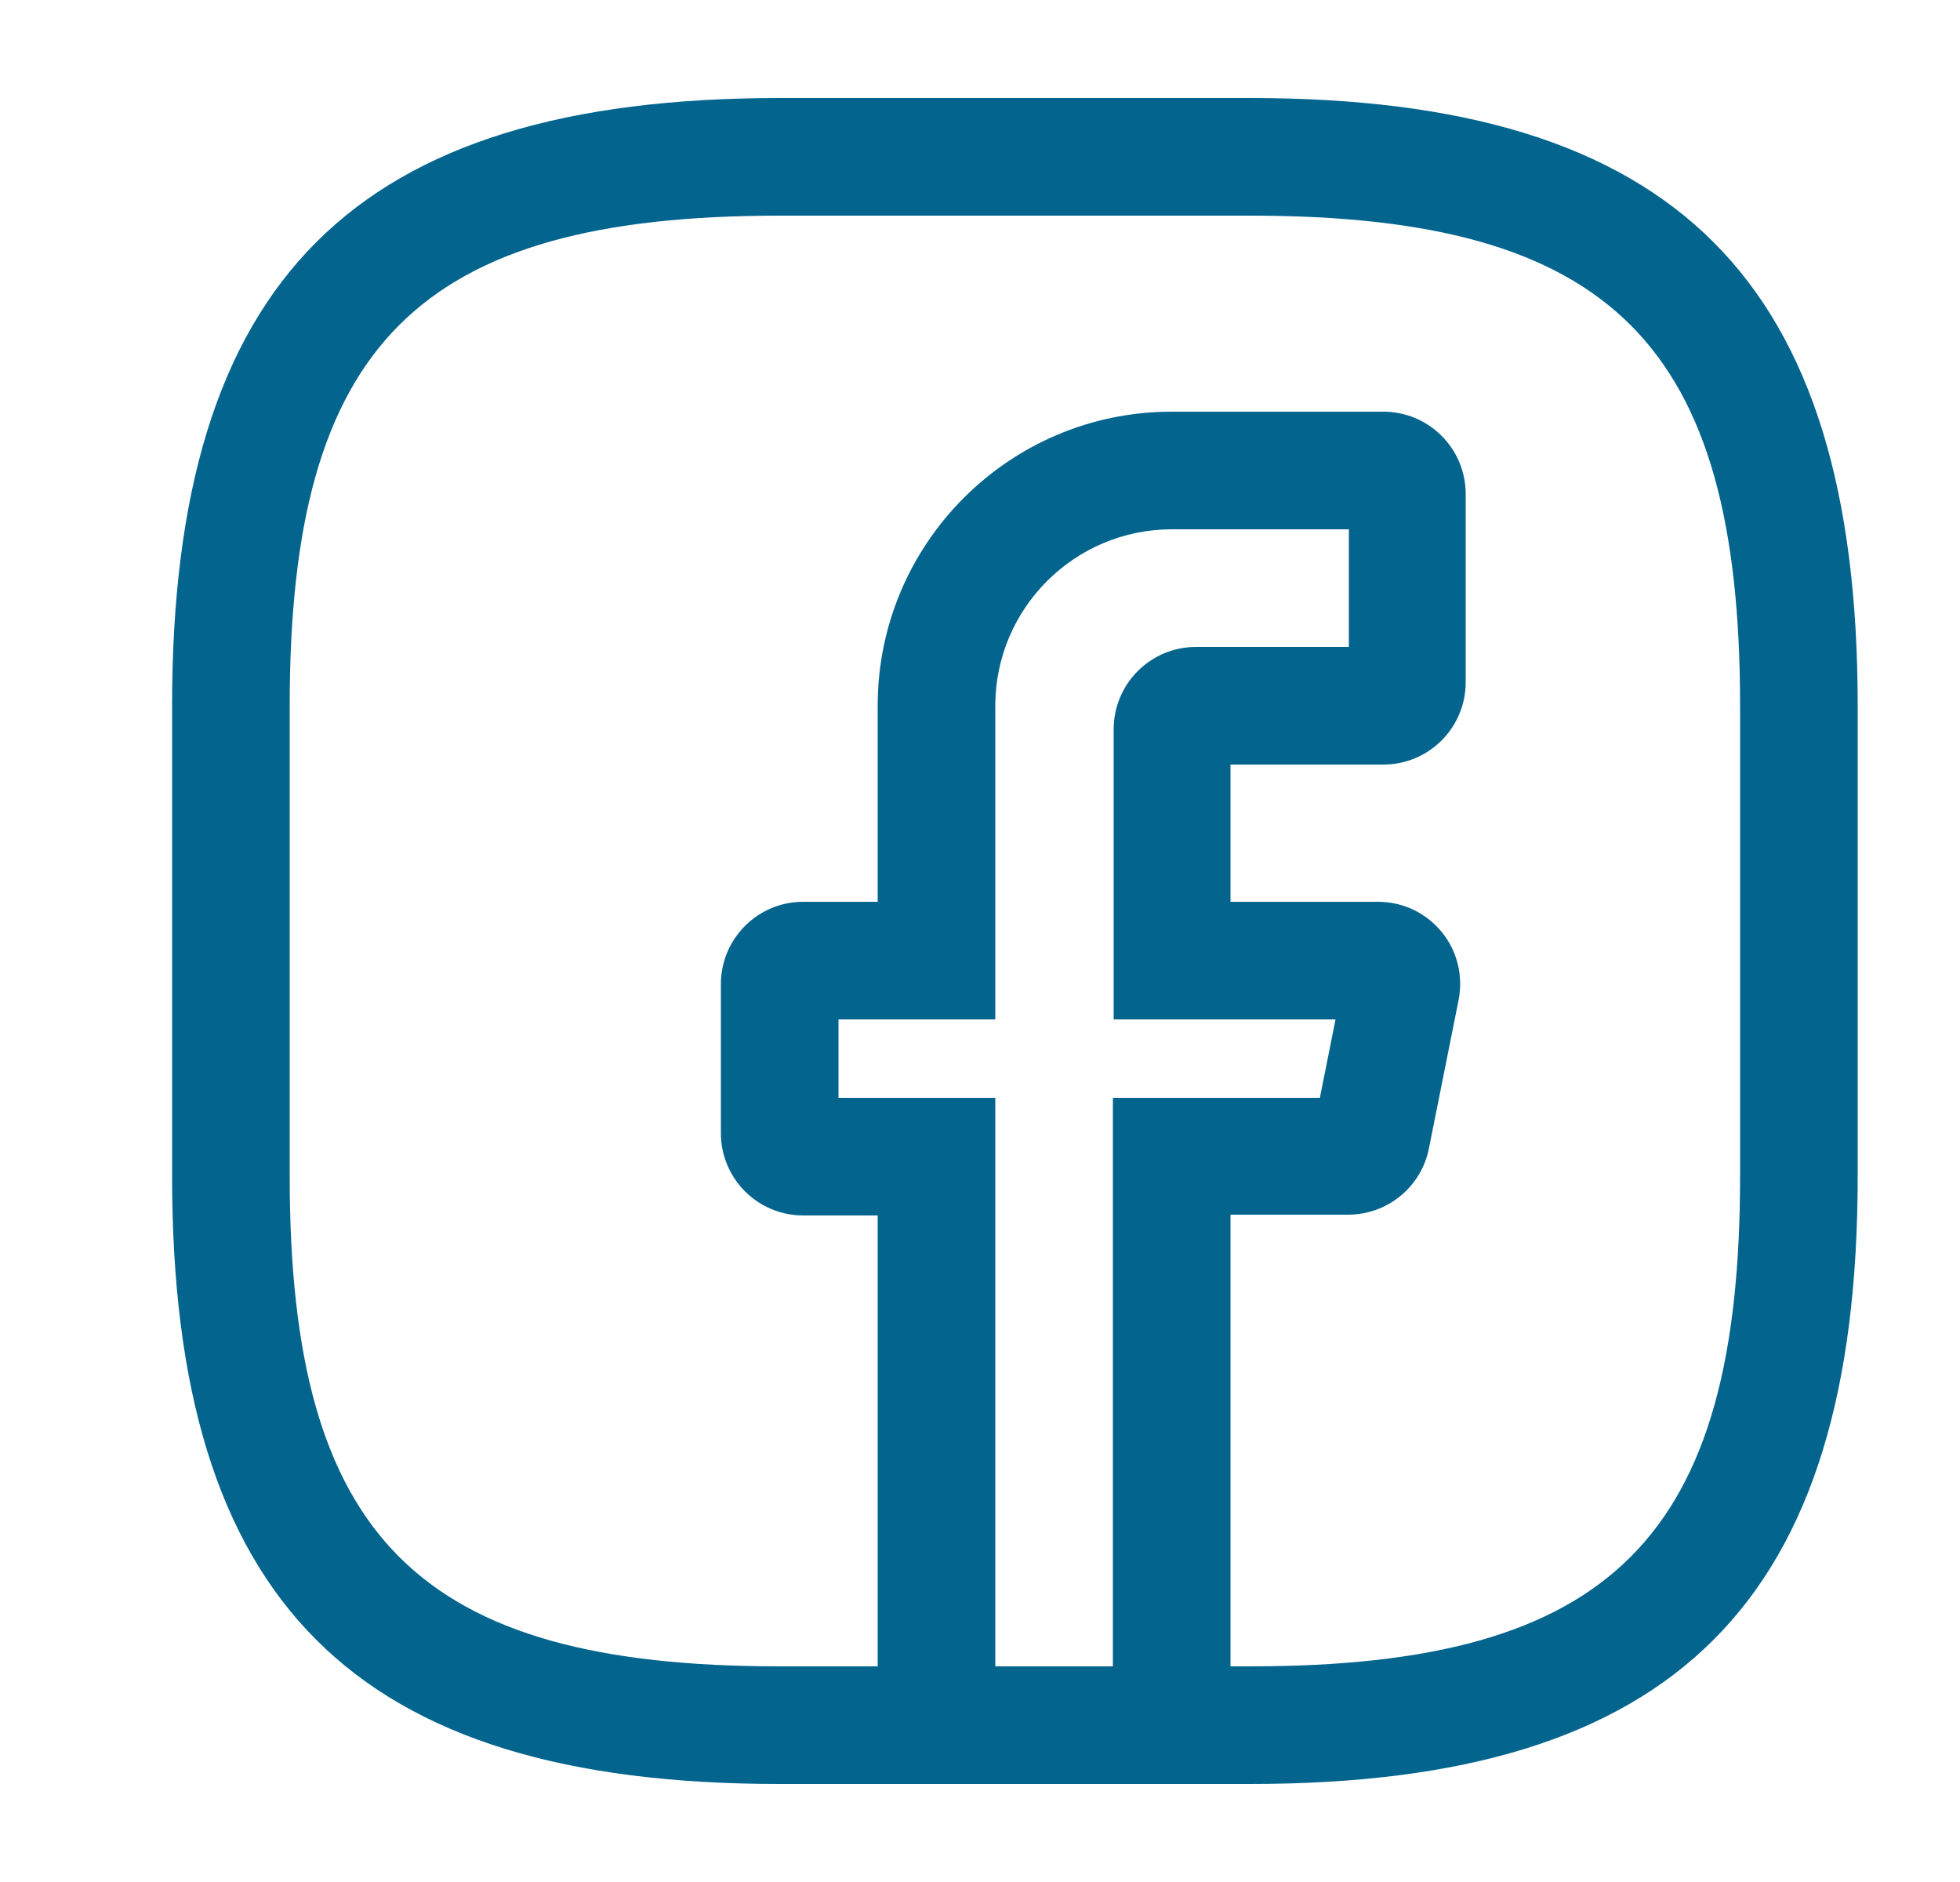
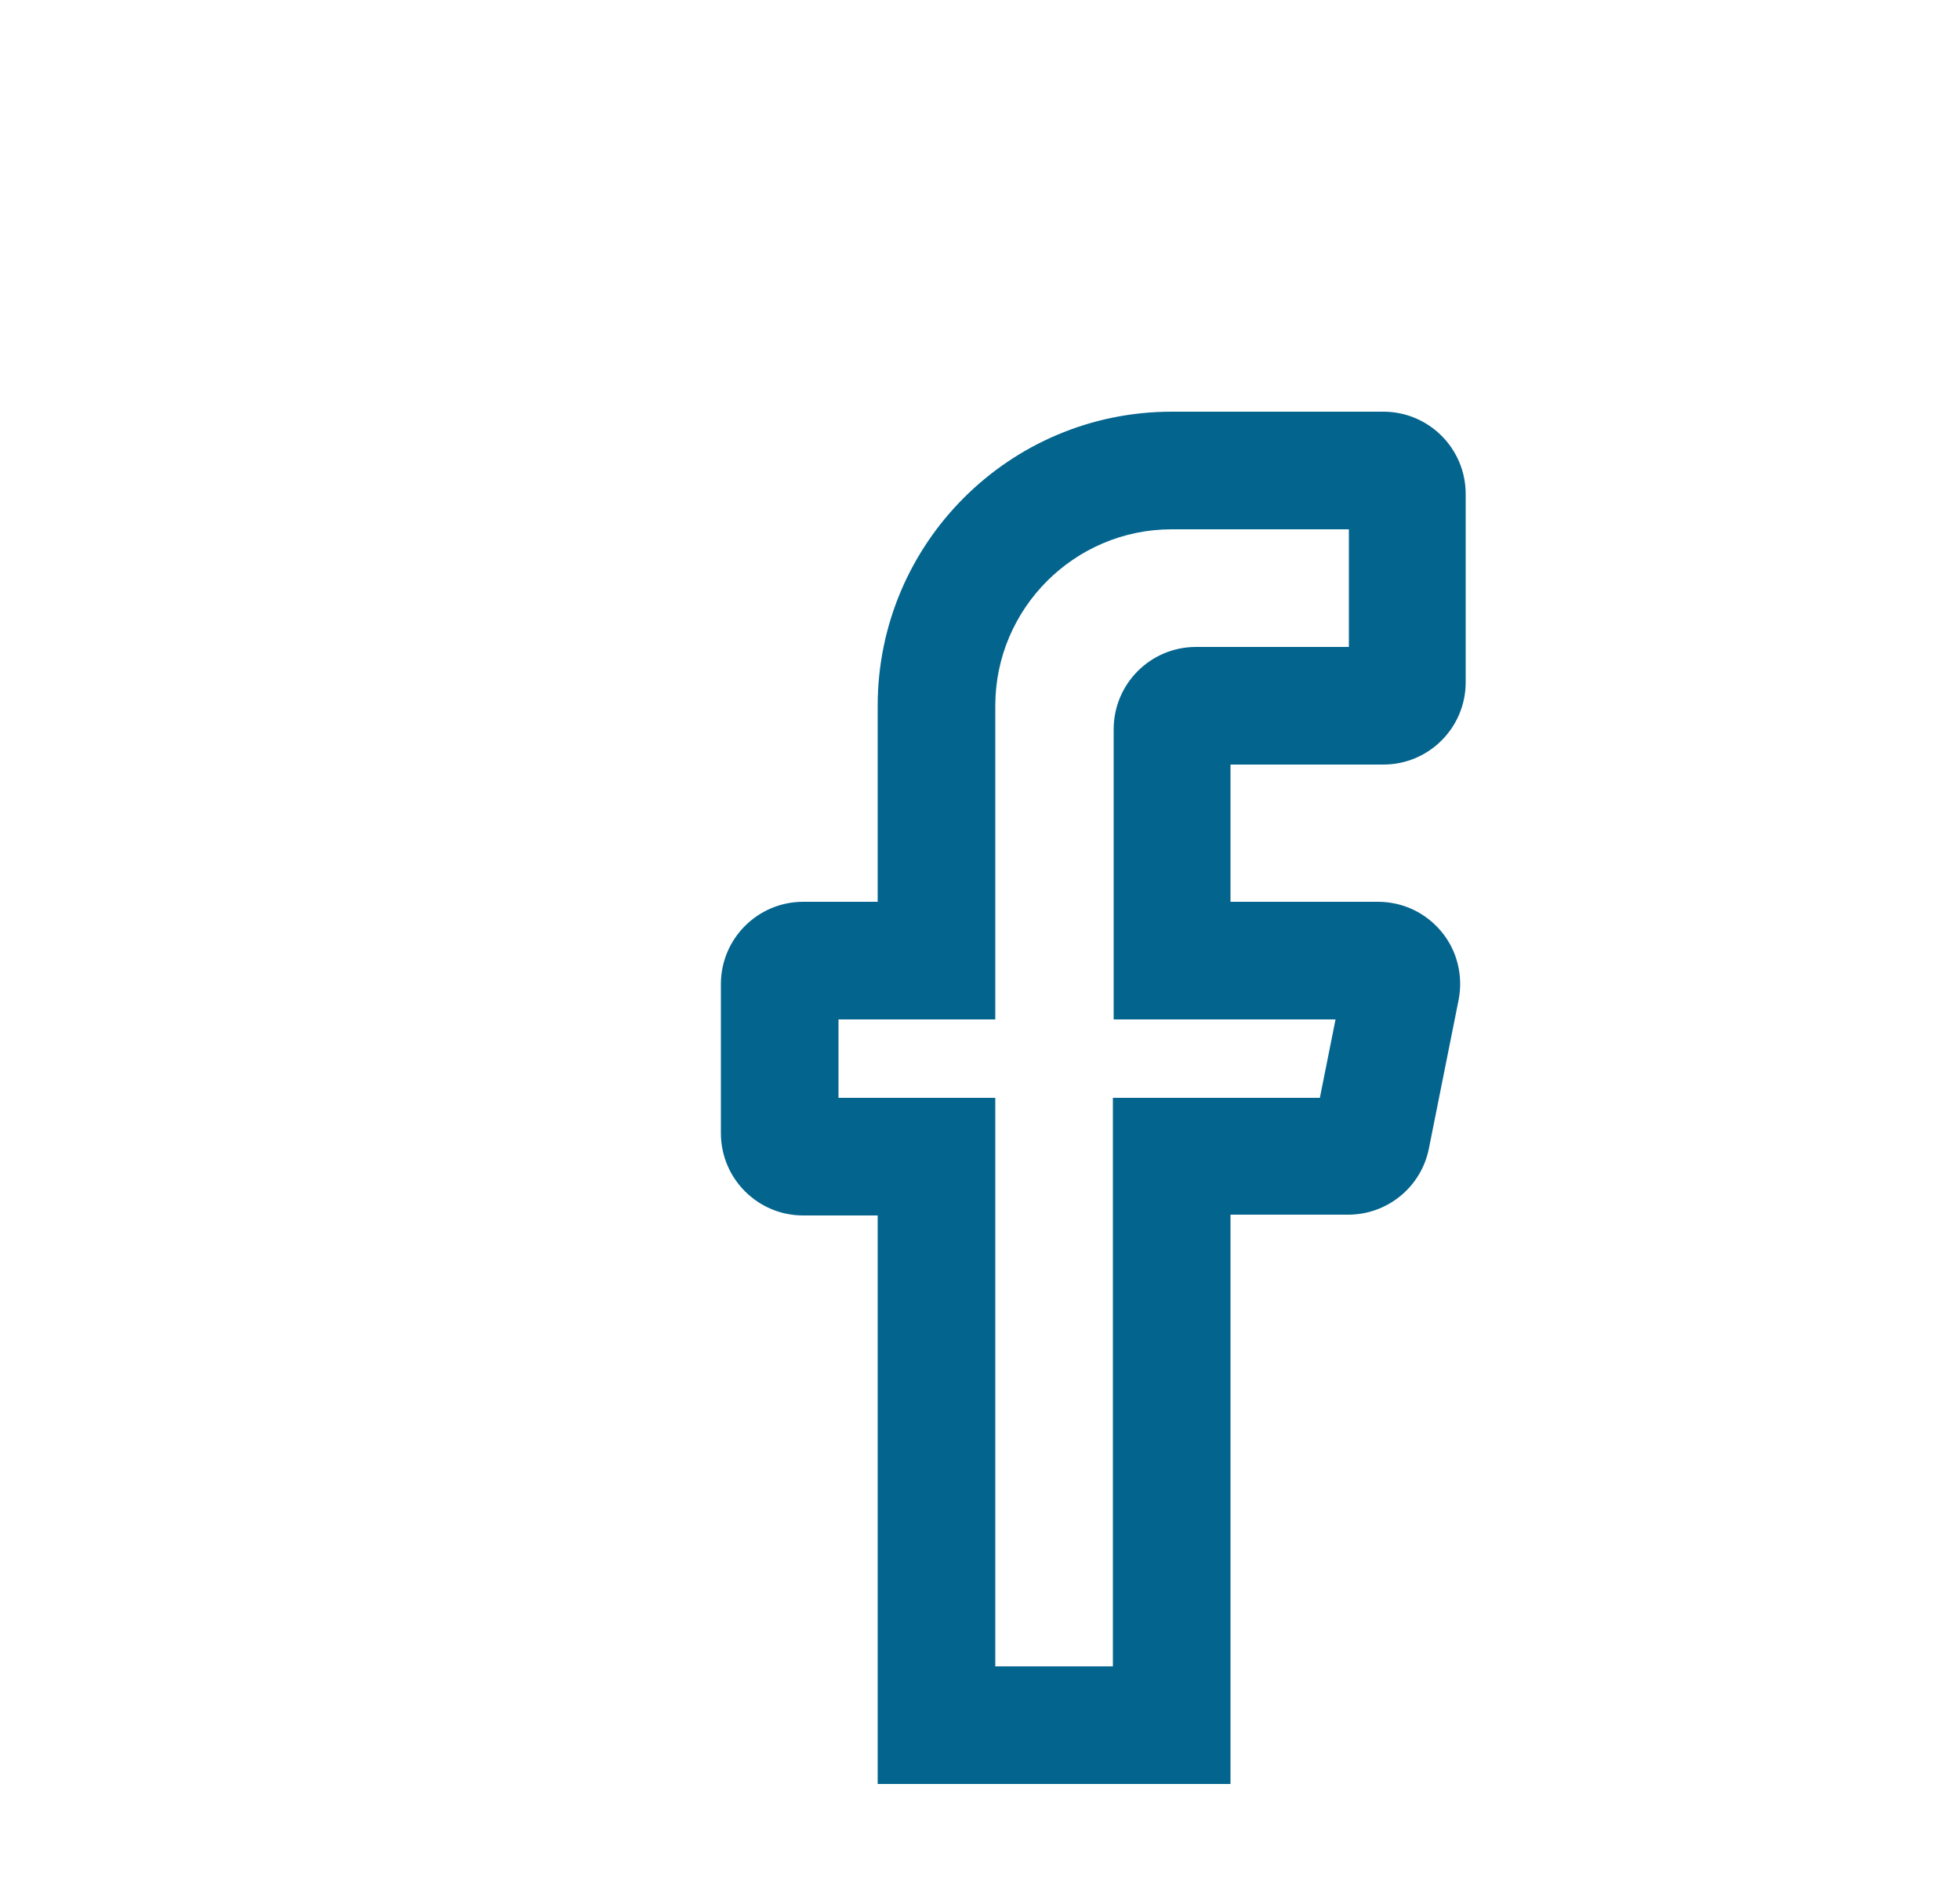
<svg xmlns="http://www.w3.org/2000/svg" width="25" height="24" viewBox="0 0 25 24" fill="none">
  <path d="M15.695 22.75H11.195V15.5H10.245C9.665 15.5 9.195 15.03 9.195 14.45V12.55C9.195 11.97 9.665 11.5 10.245 11.5H11.195V9C11.195 6.93 12.875 5.25 14.945 5.25H17.645C18.225 5.25 18.695 5.72 18.695 6.3V8.7C18.695 9.28 18.225 9.75 17.645 9.75H15.695V11.5H17.575C17.895 11.5 18.185 11.64 18.385 11.88C18.585 12.12 18.665 12.44 18.605 12.75L18.225 14.65C18.125 15.14 17.695 15.49 17.195 15.49H15.695V22.75ZM12.695 21.25H14.195V14H16.835L17.035 13H14.205V9.3C14.205 8.72 14.675 8.25 15.255 8.25H17.205V6.75H14.945C13.705 6.75 12.695 7.76 12.695 9V13H10.695V14H12.695V21.25Z" fill="#03648E" />
-   <path d="M15.945 22.75H9.945C4.515 22.75 2.195 20.43 2.195 15V9C2.195 3.57 4.515 1.25 9.945 1.25H15.945C21.375 1.25 23.695 3.57 23.695 9V15C23.695 20.43 21.375 22.75 15.945 22.75ZM9.945 2.75C5.335 2.75 3.695 4.39 3.695 9V15C3.695 19.61 5.335 21.25 9.945 21.25H15.945C20.555 21.25 22.195 19.61 22.195 15V9C22.195 4.39 20.555 2.75 15.945 2.75H9.945Z" fill="#03648E" />
</svg>